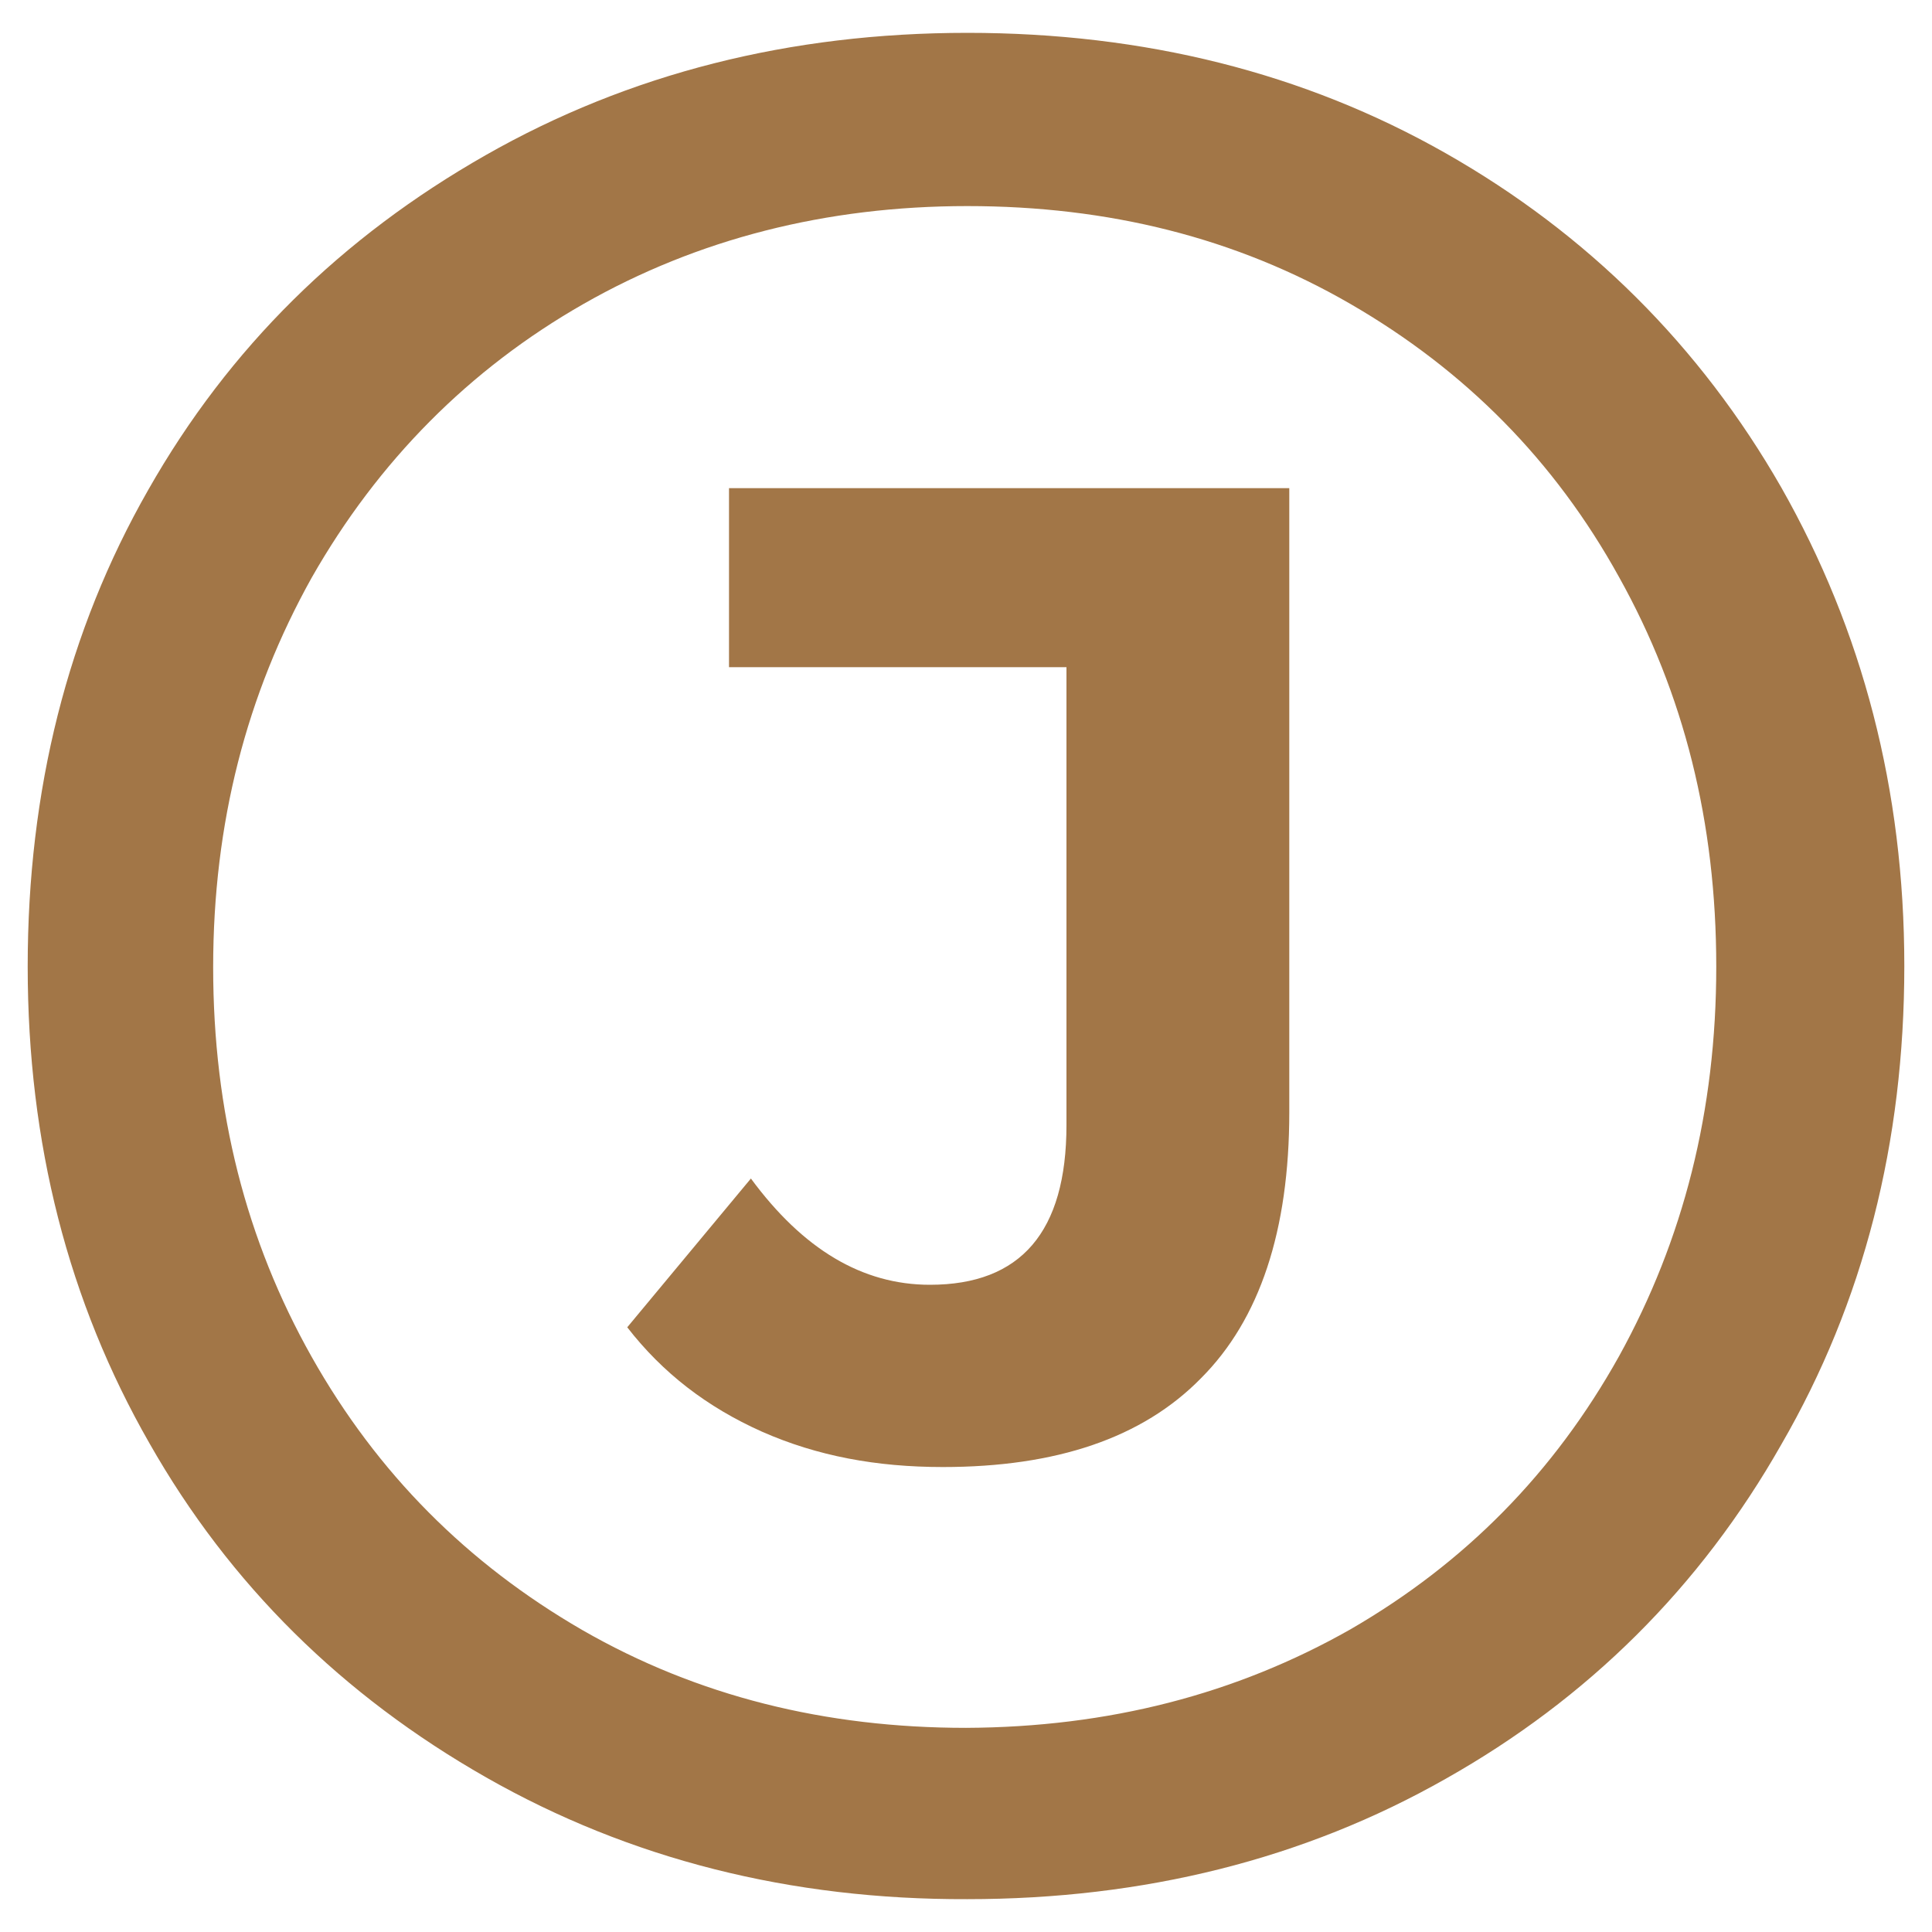
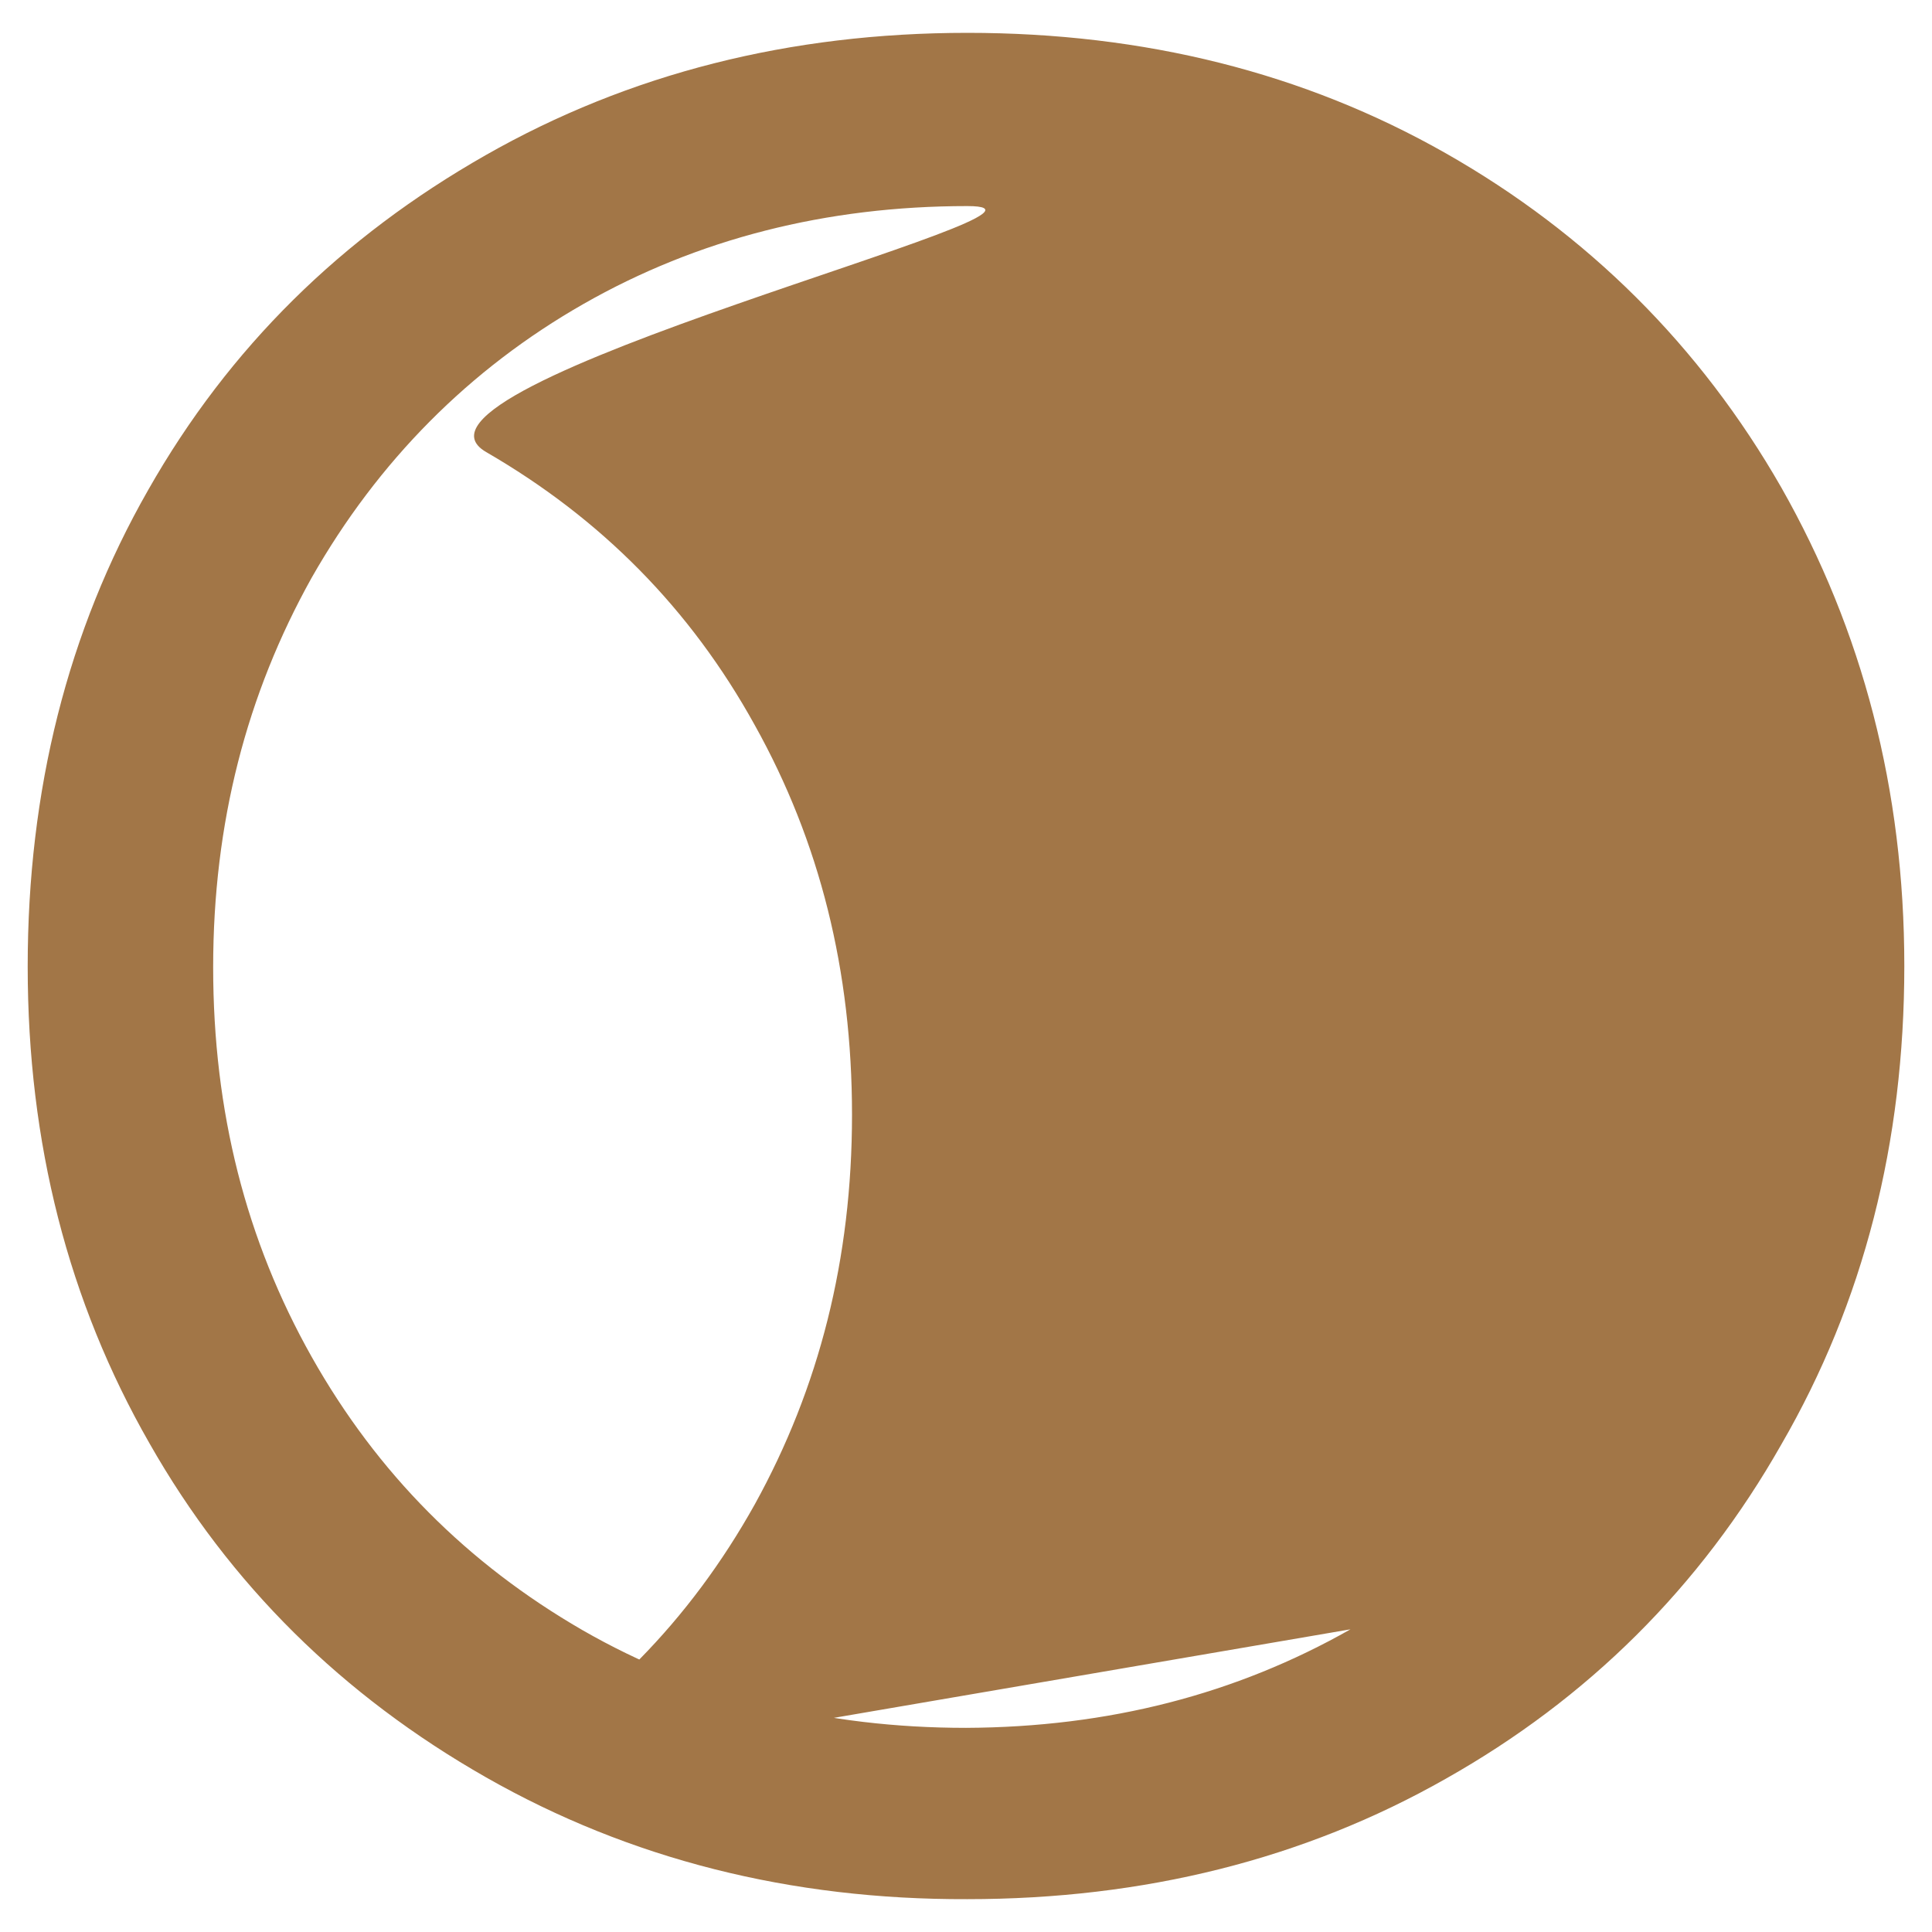
<svg xmlns="http://www.w3.org/2000/svg" id="Layer_1" x="0px" y="0px" viewBox="0 0 300 300" style="enable-background:new 0 0 300 300;" xml:space="preserve">
  <style type="text/css"> .st0{fill:#A27647;} </style>
  <g>
    <g>
-       <path class="st0" d="M118.3,222.3c-8.5-3.8-15.4-9.1-20.9-16.2l19.2-23.1c8.1,11,17.3,16.5,27.8,16.5c14.1,0,21.2-8.2,21.2-24.8 v-71.1h-52.4V75.8h87v96.9c0,18.4-4.6,32.2-13.7,41.3c-9.1,9.3-22.5,13.8-40.1,13.8C136.1,227.8,126.9,226.1,118.3,222.3z" />
-     </g>
+       </g>
    <g>
-       <path class="st0" d="M75.5,276c-22.3-12.7-39.8-29.9-52.3-51.9c-12.6-22-18.9-46.6-18.9-74S10.5,98,23,76.1 c12.6-22.2,30.1-39.3,52.4-52s47.3-19,74.8-19s52.3,6.2,74.3,18.7s39.5,29.9,52.1,51.9c12.6,22.2,19.1,46.9,19.1,74.3 s-6.3,52.2-19.1,74.3c-12.6,22.2-30.1,39.5-52.1,51.9c-22,12.5-46.9,18.7-74.3,18.7C122.8,295,97.8,288.7,75.5,276z M209.7,253 c17.8-10.3,31.6-24.3,41.7-42.4c10-18.1,15.1-38.1,15.1-60.5s-5-42.4-15.1-60.5c-10-18.1-23.9-32.1-41.7-42.4S172.1,32,150.2,32 s-41.9,5.1-59.6,15.2S58.7,71.6,48.4,89.7c-10.1,18.1-15.3,38.1-15.3,60.5s5.1,42.4,15.3,60.5s24.2,32.1,42,42.4 c17.9,10.3,37.8,15.2,59.6,15.2C172.1,268.2,191.9,263.1,209.7,253z" />
+       <path class="st0" d="M75.5,276c-22.3-12.7-39.8-29.9-52.3-51.9c-12.6-22-18.9-46.6-18.9-74S10.5,98,23,76.1 c12.6-22.2,30.1-39.3,52.4-52s47.3-19,74.8-19s52.3,6.2,74.3,18.7s39.5,29.9,52.1,51.9c12.6,22.2,19.1,46.9,19.1,74.3 s-6.3,52.2-19.1,74.3c-12.6,22.2-30.1,39.5-52.1,51.9c-22,12.5-46.9,18.7-74.3,18.7C122.8,295,97.8,288.7,75.5,276z c17.8-10.3,31.6-24.3,41.7-42.4c10-18.1,15.1-38.1,15.1-60.5s-5-42.4-15.1-60.5c-10-18.1-23.9-32.1-41.7-42.4S172.1,32,150.2,32 s-41.9,5.1-59.6,15.2S58.7,71.6,48.4,89.7c-10.1,18.1-15.3,38.1-15.3,60.5s5.1,42.4,15.3,60.5s24.2,32.1,42,42.4 c17.9,10.3,37.8,15.2,59.6,15.2C172.1,268.2,191.9,263.1,209.7,253z" />
    </g>
  </g>
</svg>